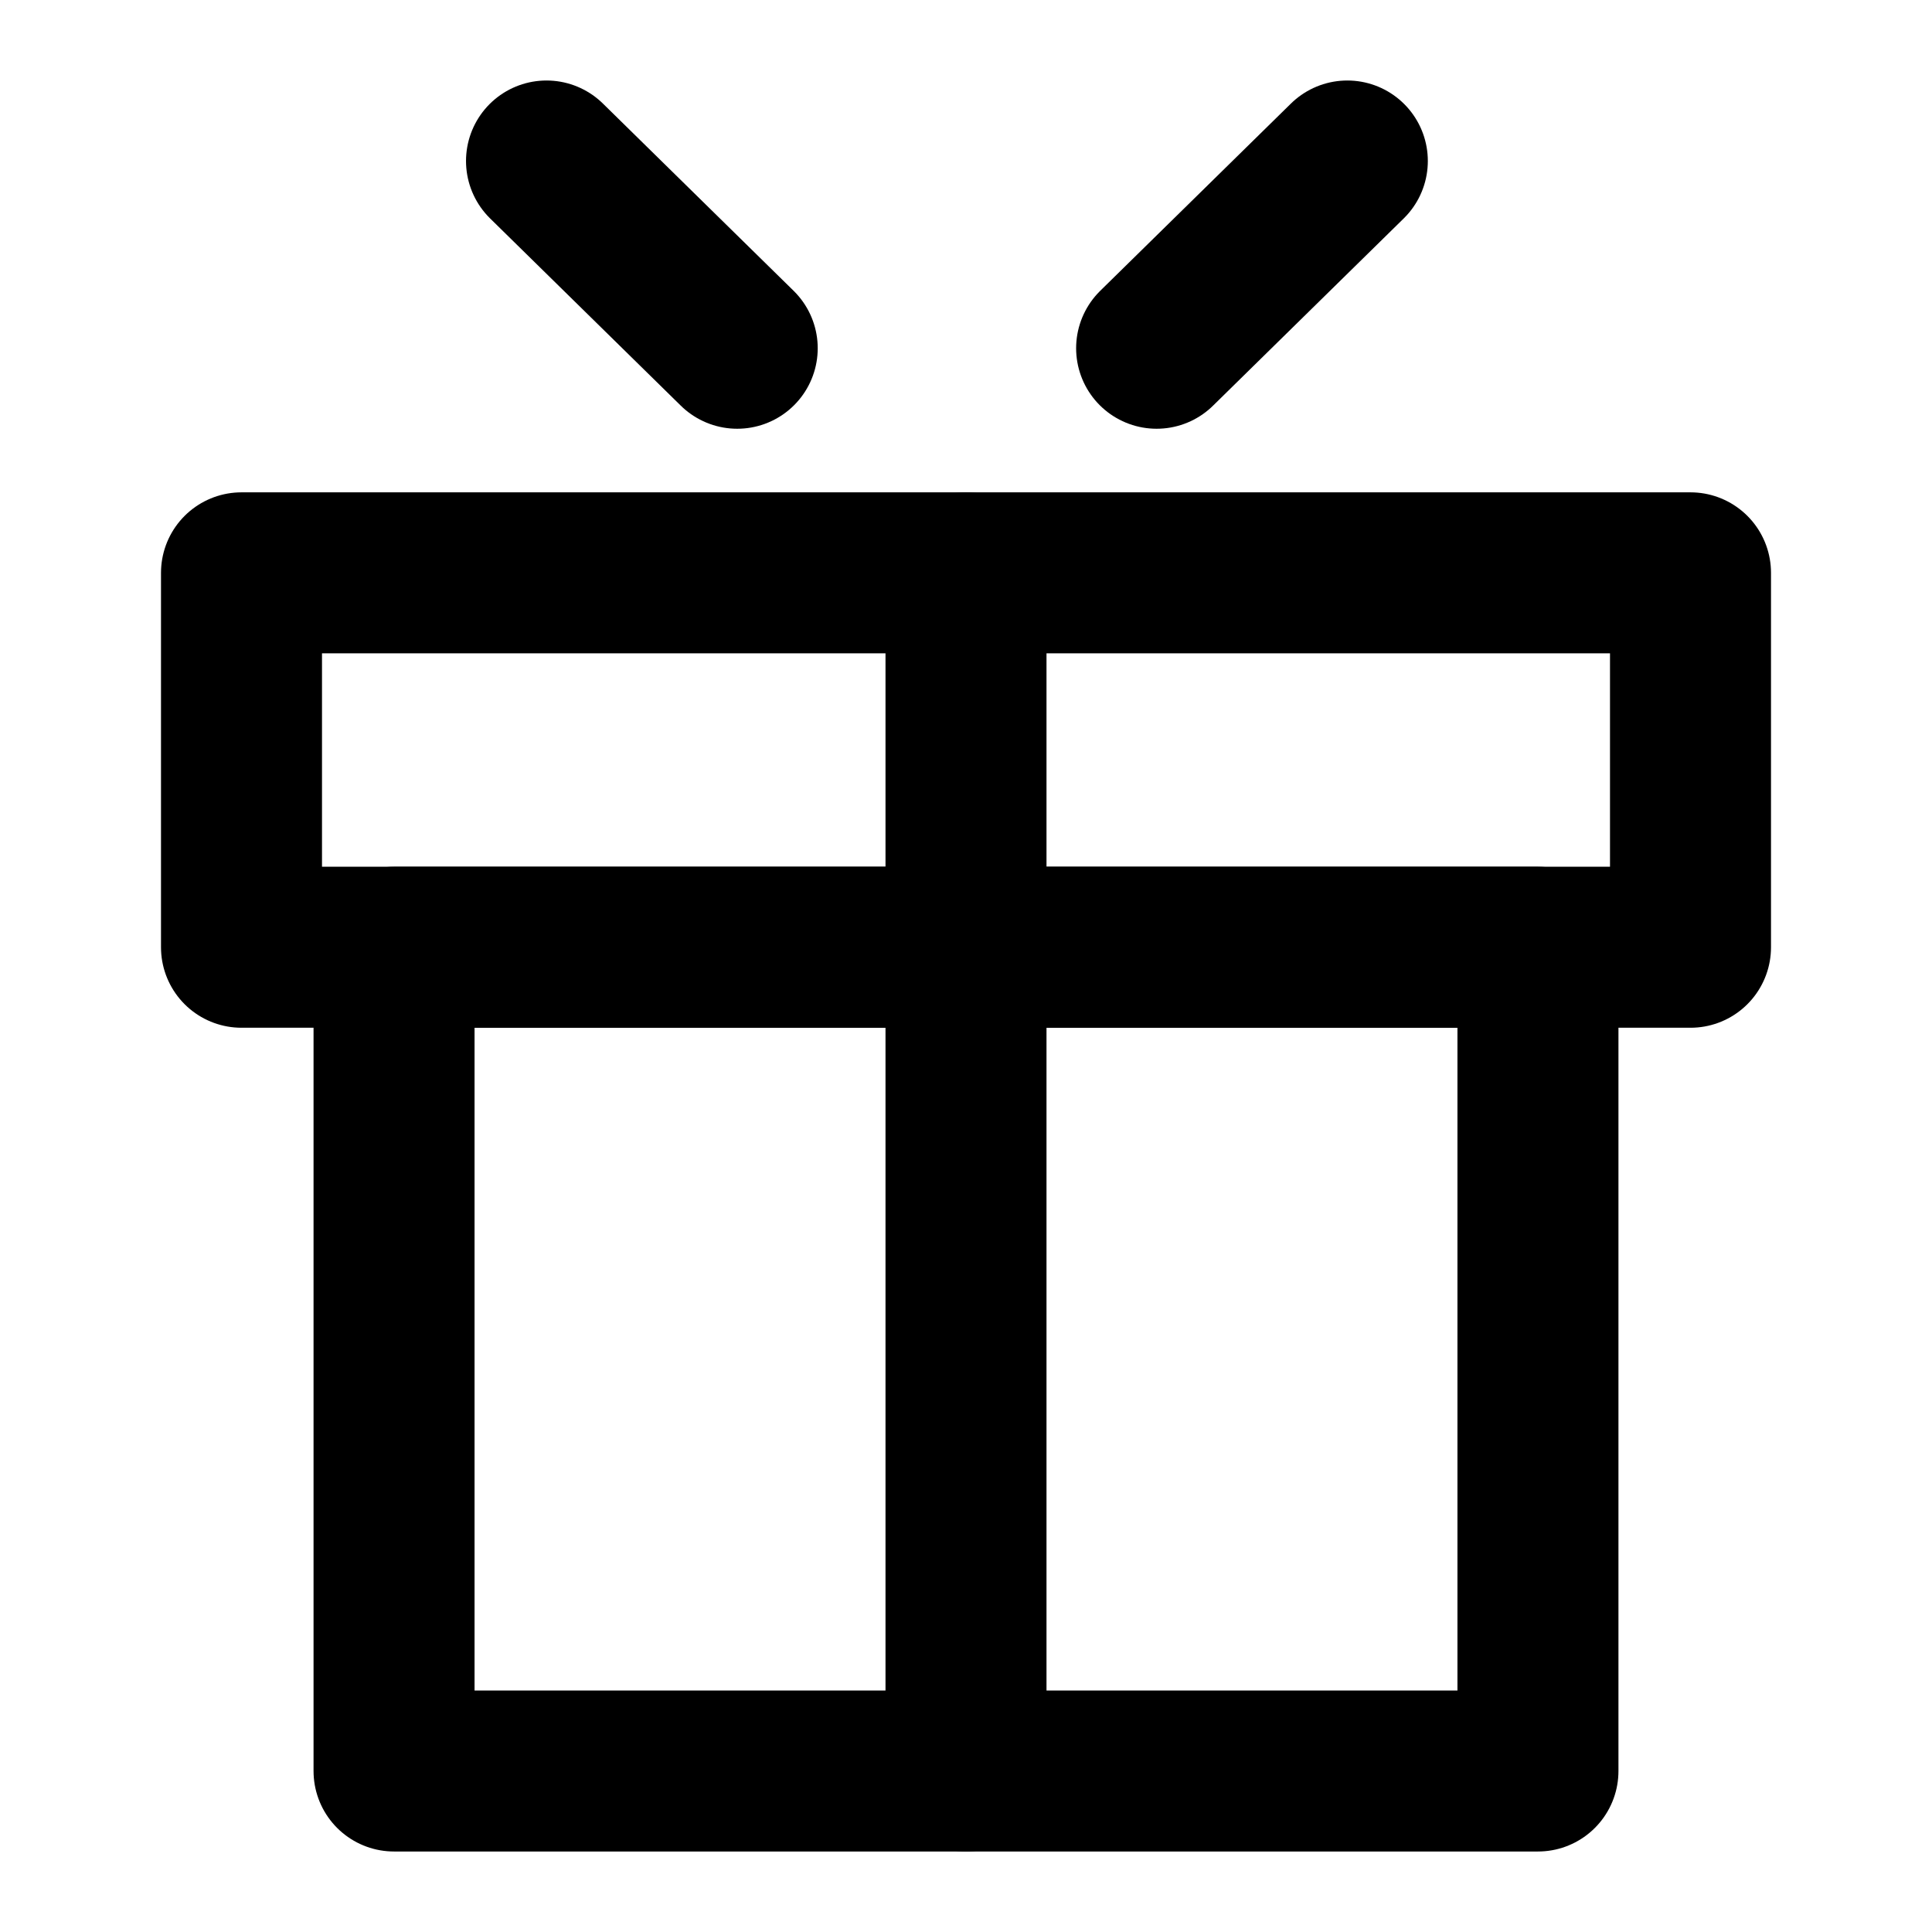
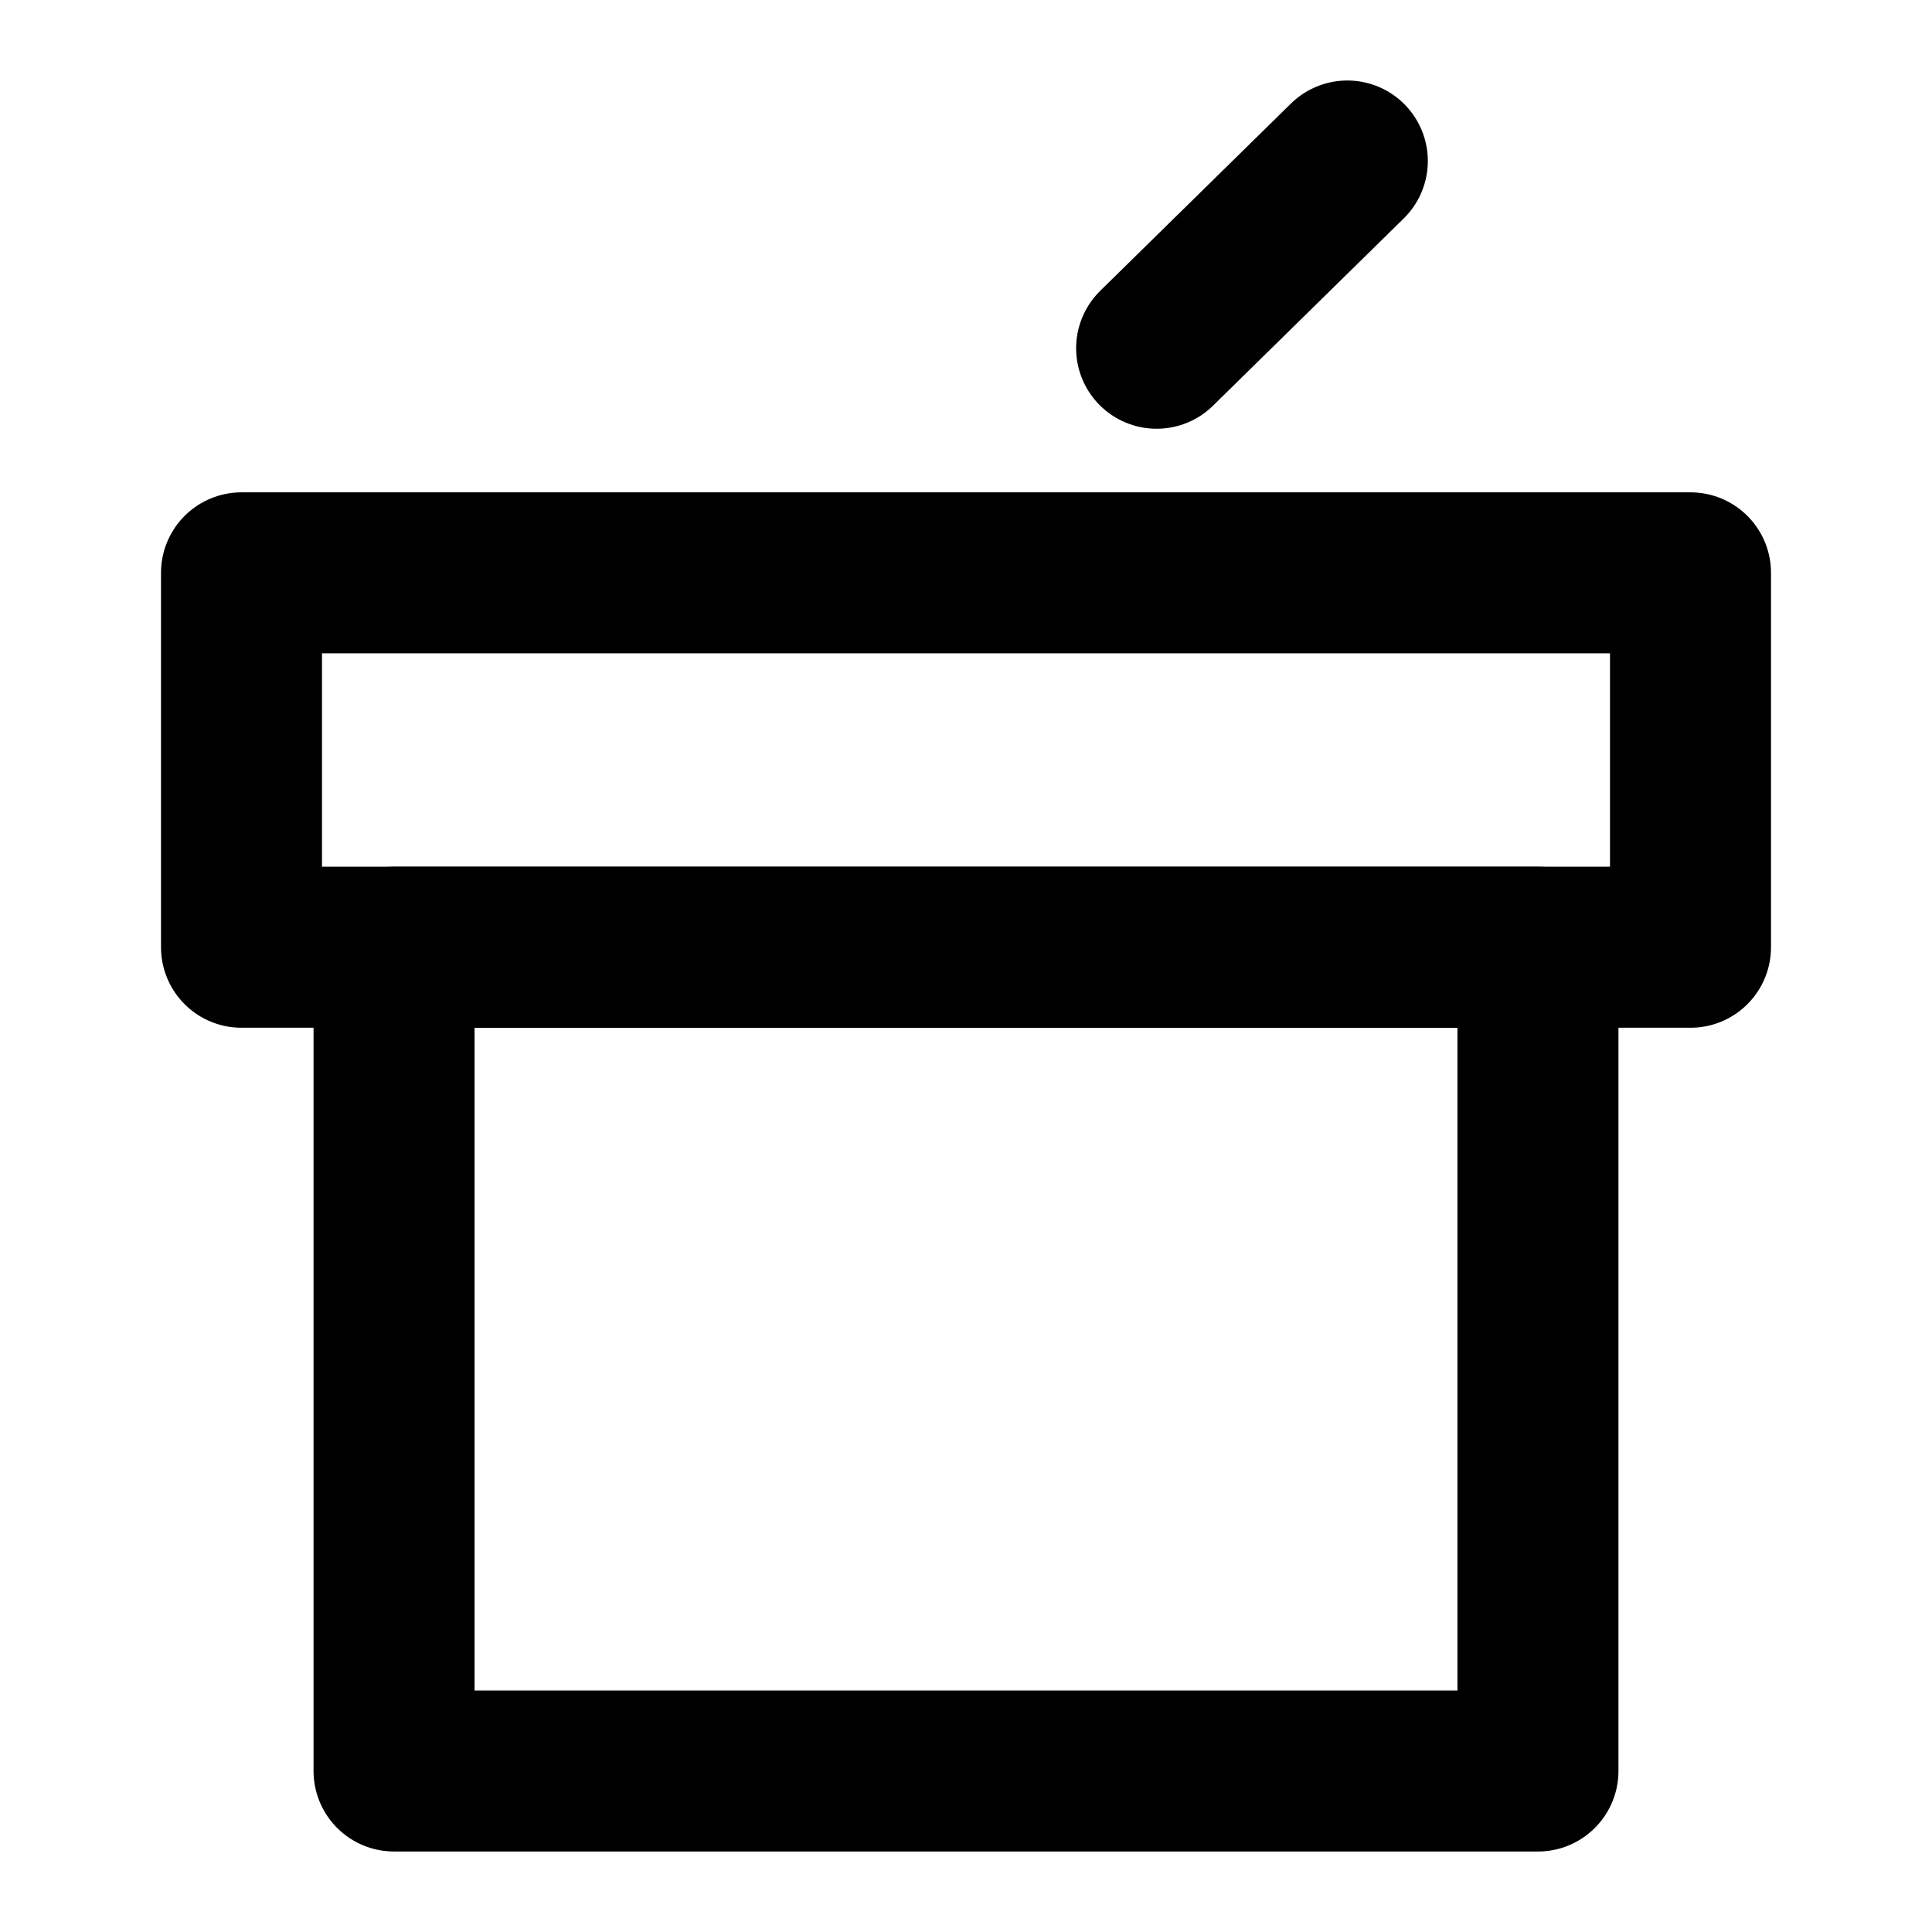
<svg xmlns="http://www.w3.org/2000/svg" width="24" height="24" viewBox="0 0 24 24" fill="none">
-   <path d="M9.158 4.326L6.789 2" stroke="black" stroke-width="2" stroke-linecap="round" stroke-linejoin="round" />
  <path d="M14.368 4.326L16.737 2" stroke="black" stroke-width="2" stroke-linecap="round" stroke-linejoin="round" />
  <rect x="4.895" y="11.767" width="14.21" height="10.233" stroke="black" stroke-width="2" stroke-linecap="round" stroke-linejoin="round" />
  <rect x="3" y="7.116" width="18" height="4.651" stroke="black" stroke-width="2" stroke-linecap="round" stroke-linejoin="round" />
-   <path d="M12 7.116V22" stroke="black" stroke-width="2" stroke-linecap="round" stroke-linejoin="round" />
</svg>